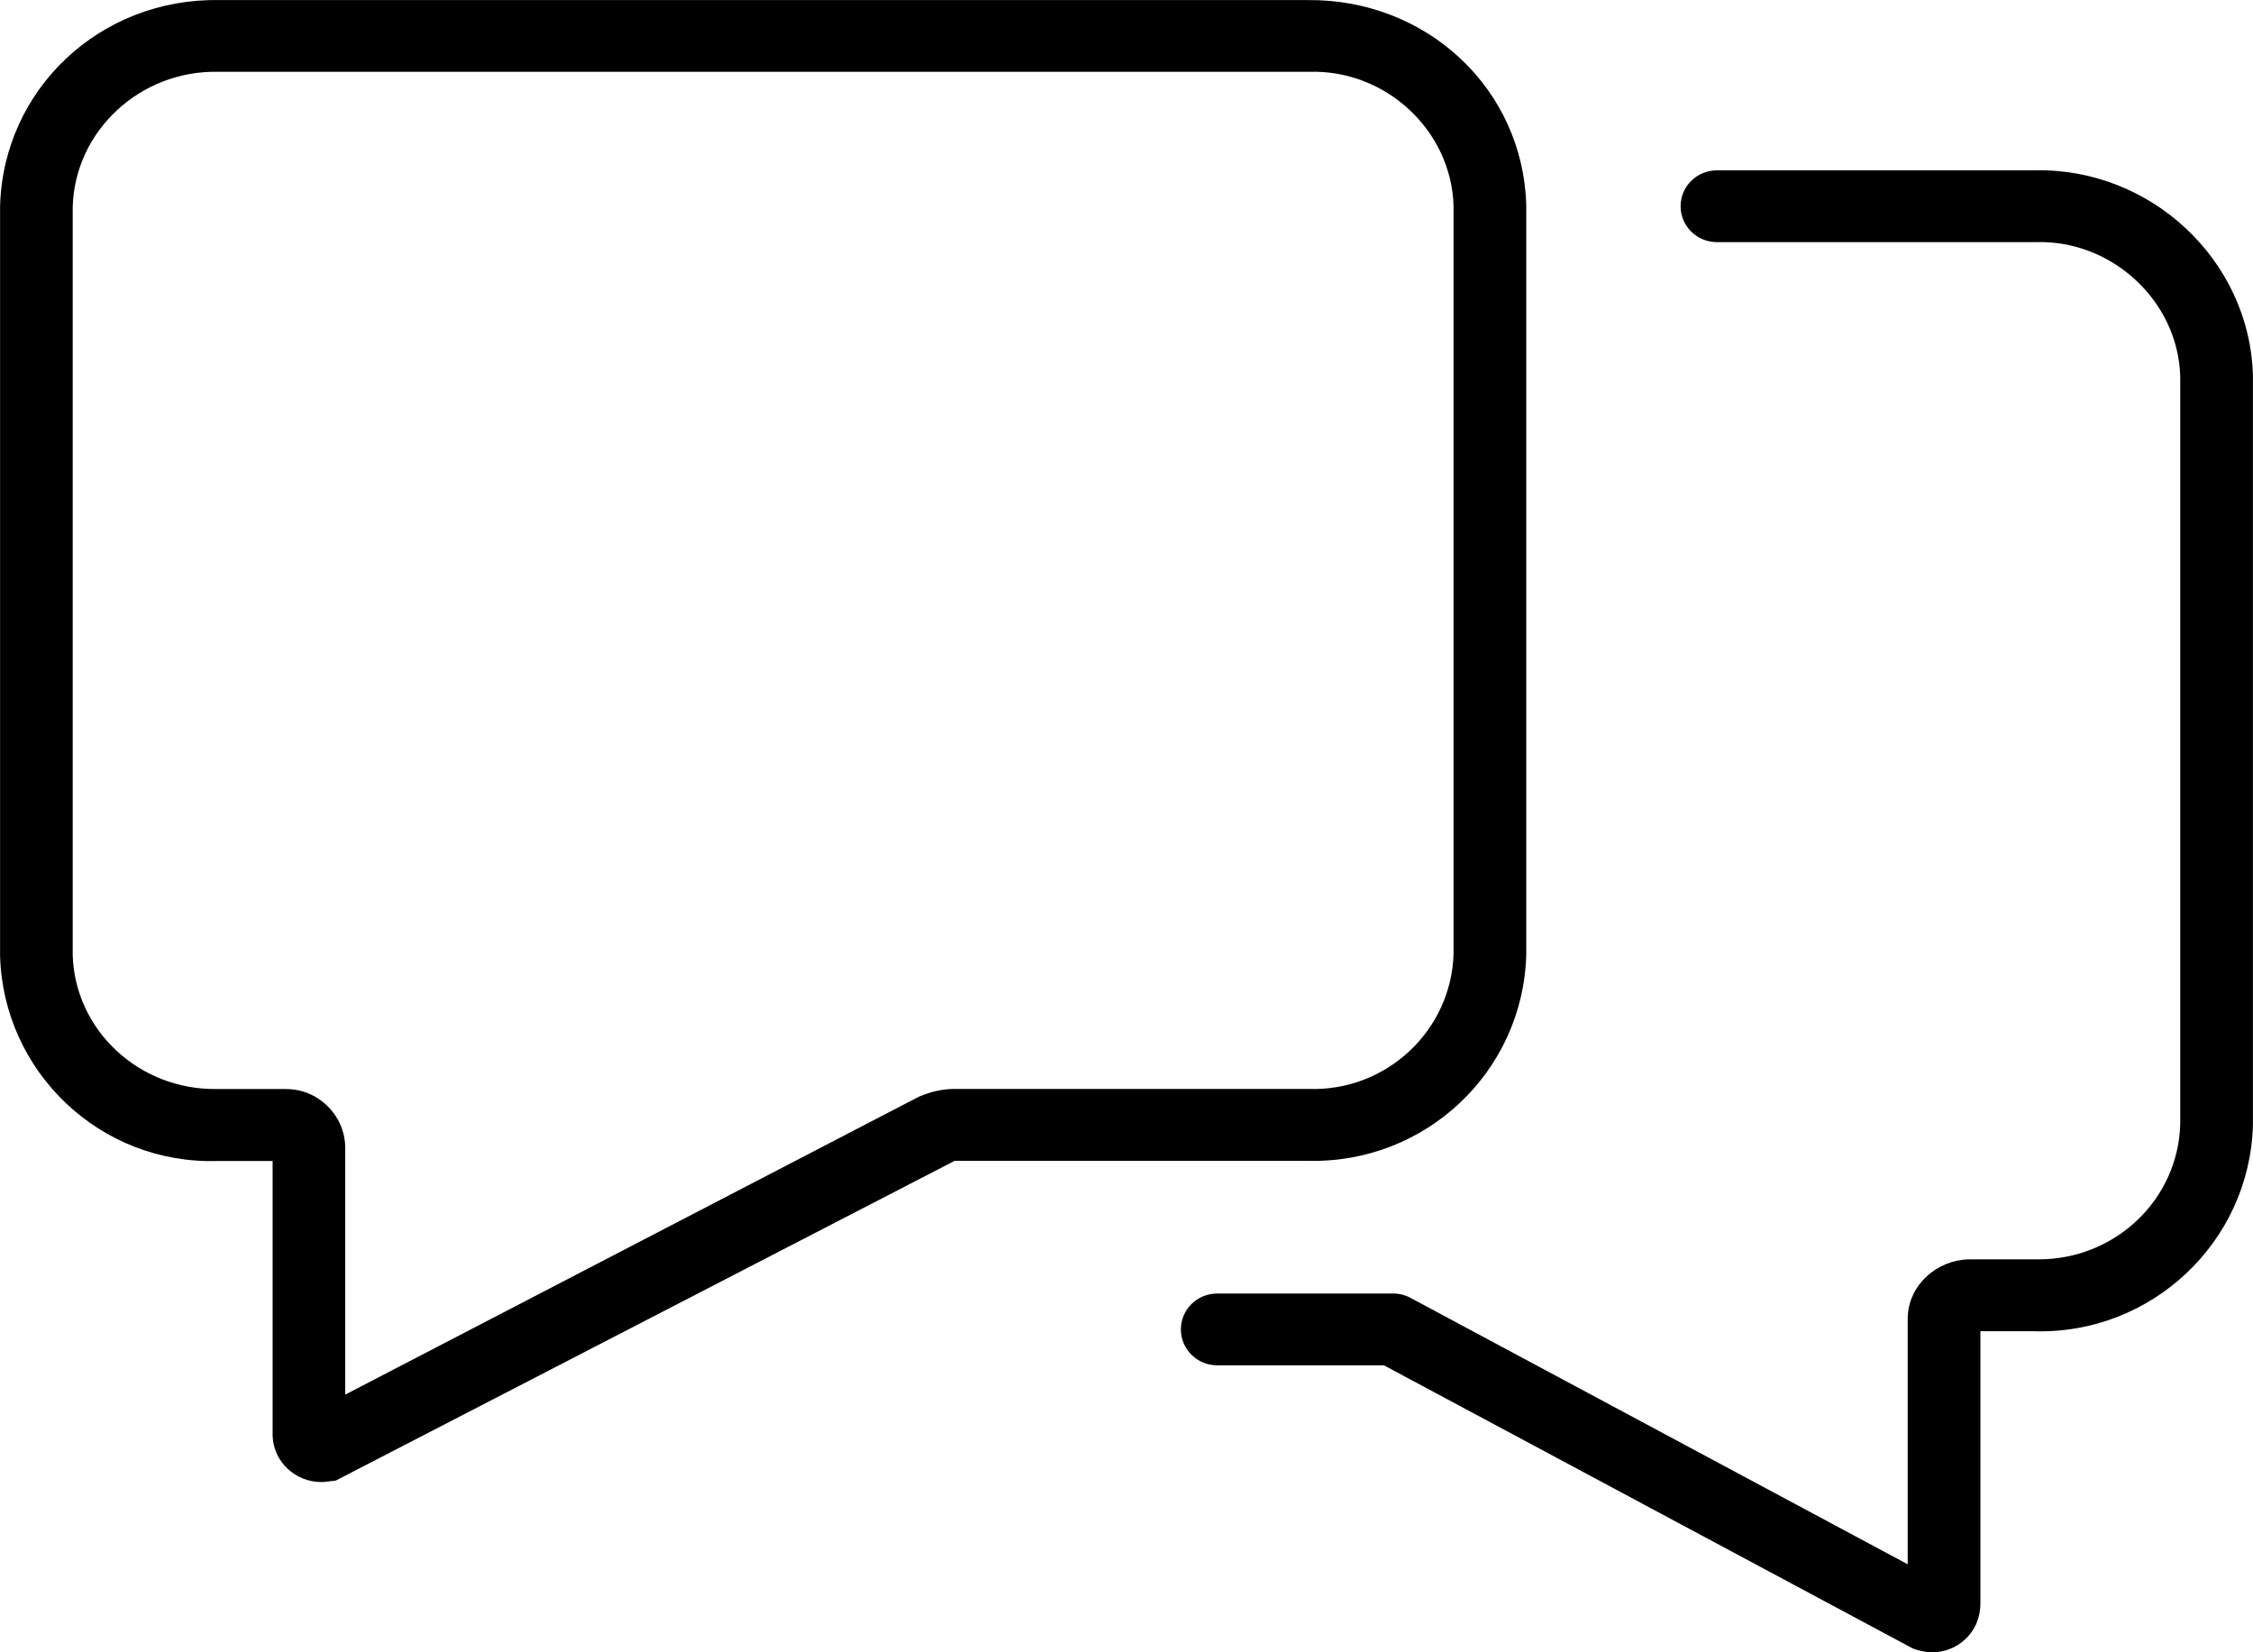
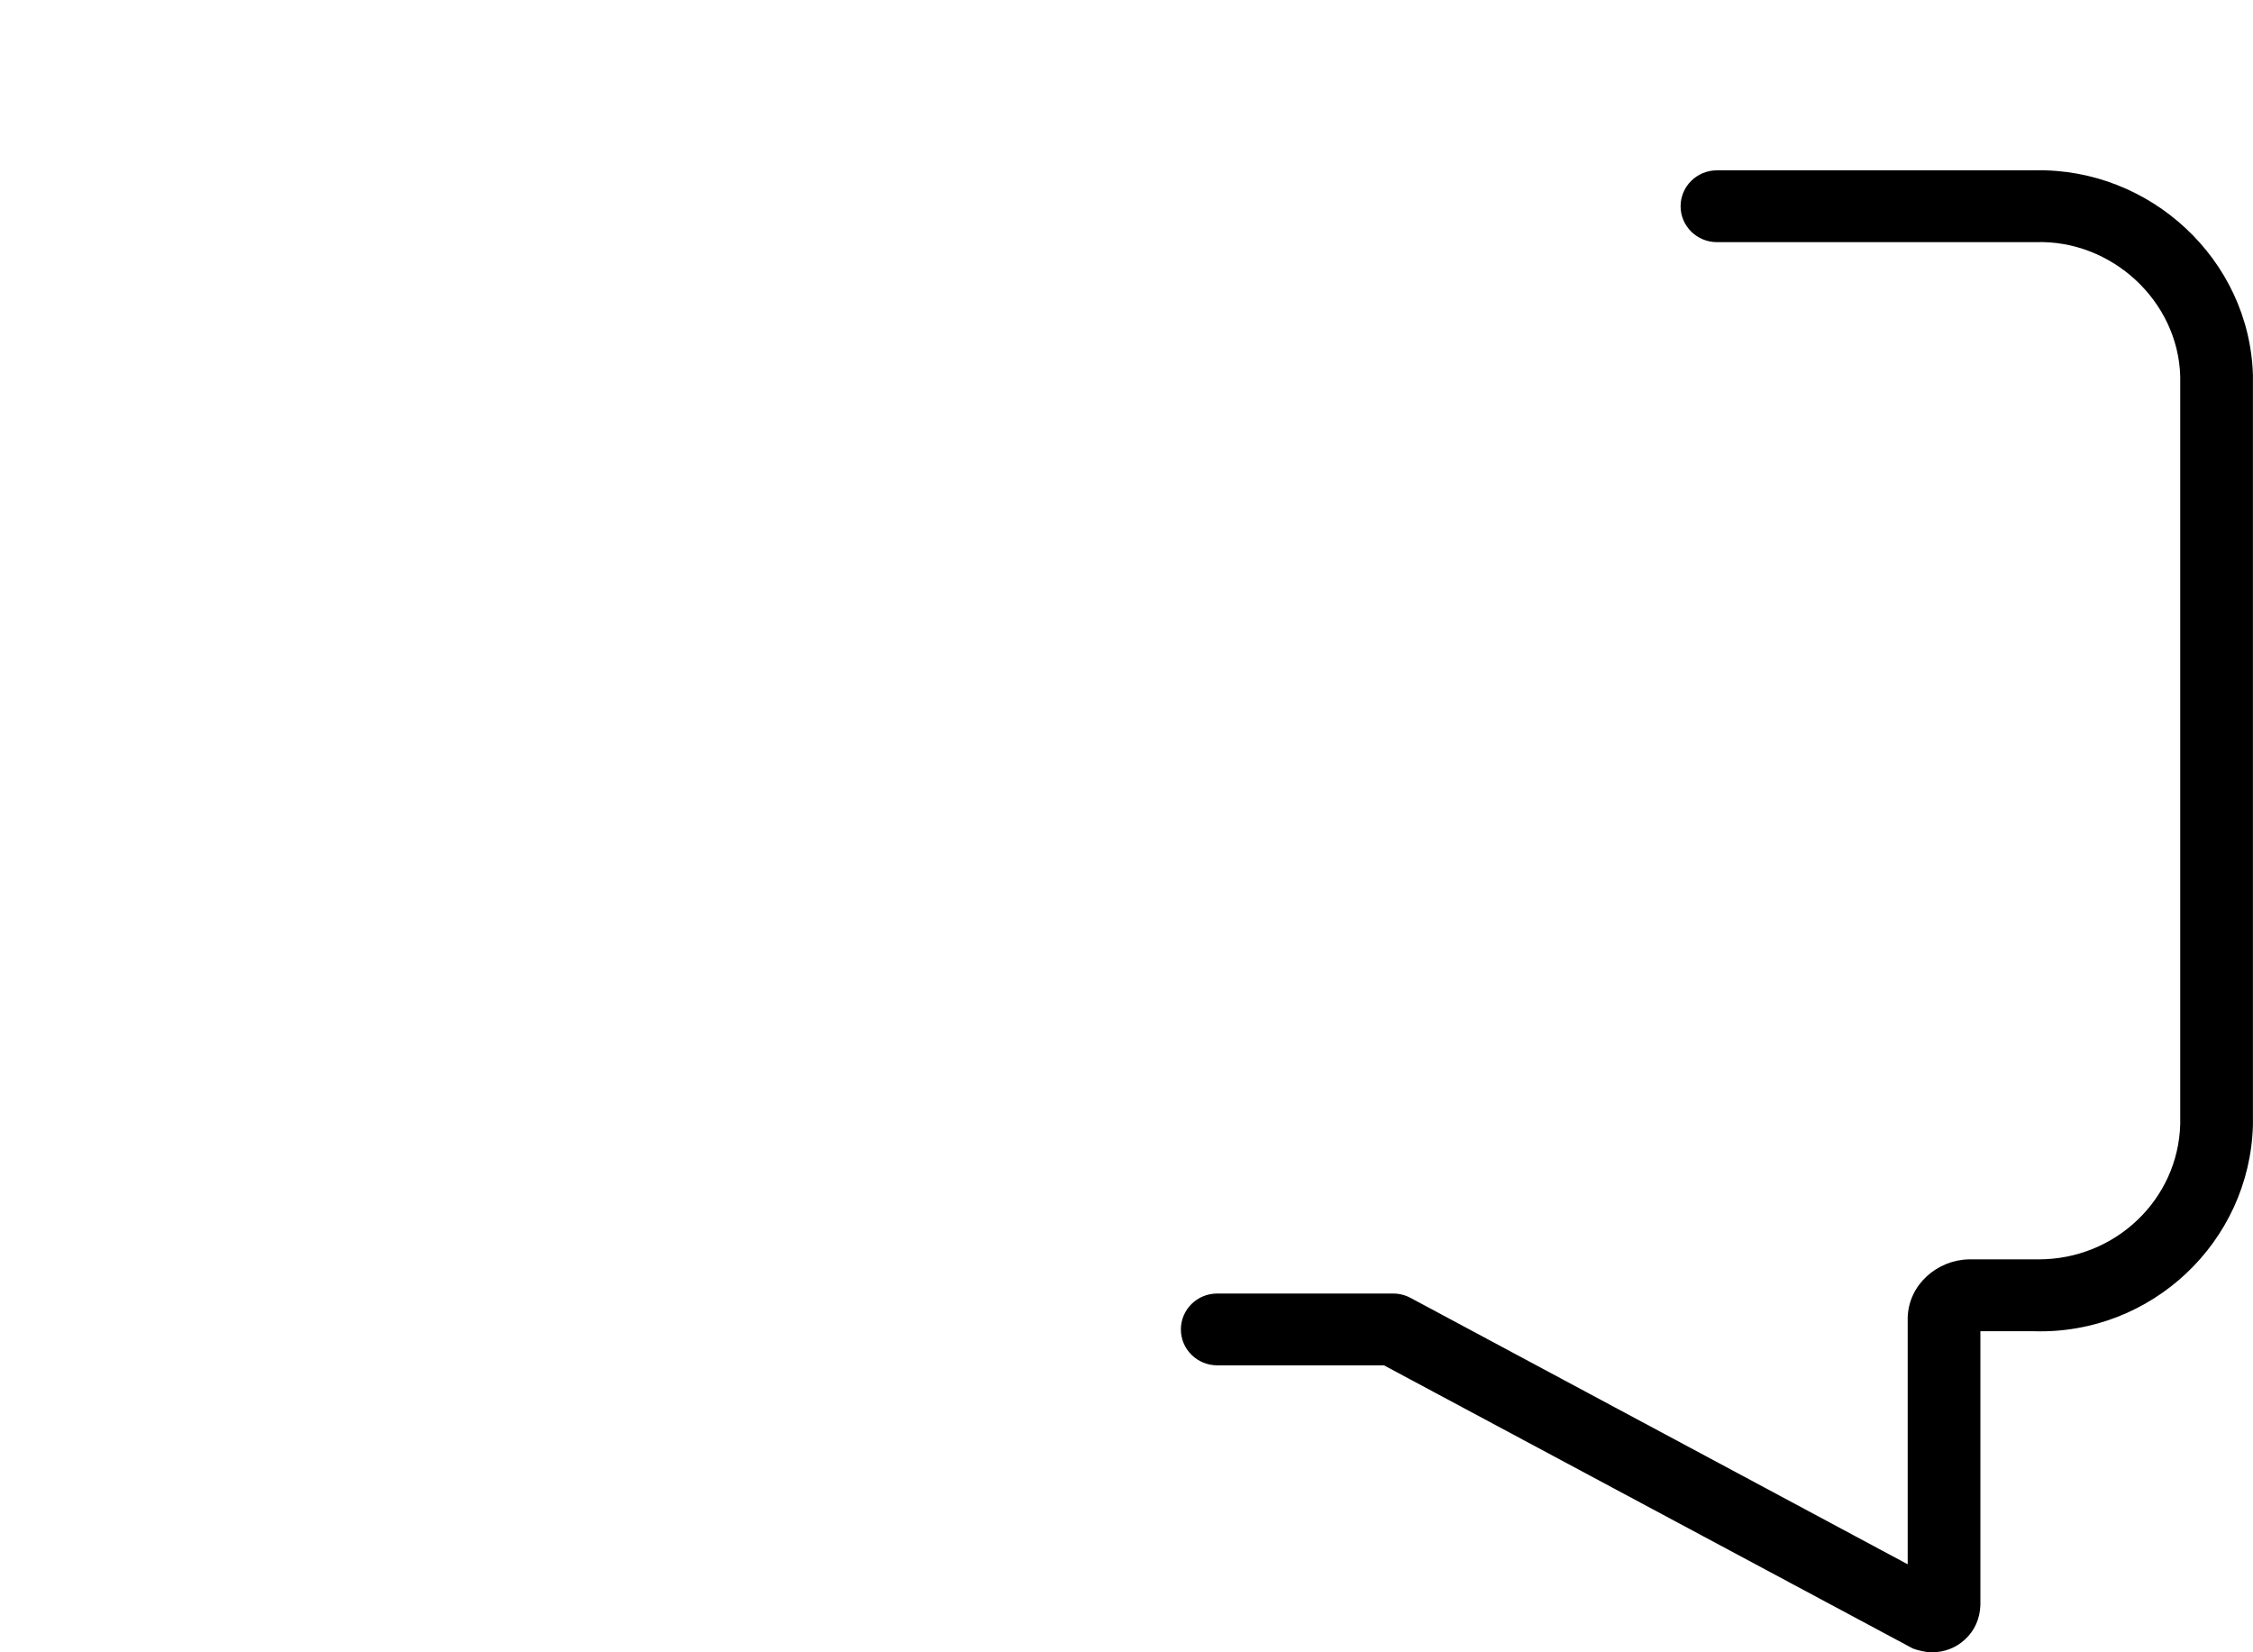
<svg xmlns="http://www.w3.org/2000/svg" version="1.1" id="Ebene_1" x="0px" y="0px" viewBox="0 0 30 22" style="enable-background:new 0 0 30 22;" xml:space="preserve">
  <g id="Gruppe_9282" transform="translate(-378 -282.2)">
    <g id="Pfad_31689">
-       <path d="M382.279,301.933c-0.348,0-0.635-0.269-0.649-0.611l0-3.664h-0.726c-1.565,0.053-2.86-1.185-2.903-2.731v-9.982    c0.043-1.559,1.334-2.771,2.916-2.744h14.503c1.583-0.012,2.86,1.185,2.903,2.731v9.98c-0.043,1.559-1.343,2.787-2.916,2.744    h-4.695l-8.242,4.258l-0.165,0.019C382.295,301.933,382.287,301.933,382.279,301.933z M381.816,296.701    c0.415,0,0.768,0.338,0.781,0.762v3.306l7.639-3.967c0.18-0.075,0.326-0.103,0.476-0.103h4.708    c1.043,0.037,1.907-0.781,1.935-1.801v-9.954c-0.028-1.007-0.903-1.82-1.923-1.788h-14.529c-1.03-0.022-1.907,0.781-1.935,1.801    v9.955c0.028,1.007,0.887,1.805,1.923,1.788h0.906C381.803,296.701,381.81,296.701,381.816,296.701z M381.8,297.658    c0.003,0,0.005,0,0.009,0H381.8z" />
-     </g>
+       </g>
    <g id="Pfad_31690">
      <path d="M403.726,304.2c-0.008,0-0.017,0-0.025,0c-0.059-0.002-0.176-0.028-0.231-0.051l-7.042-3.77h-2.22    c-0.267,0-0.484-0.214-0.484-0.478s0.216-0.478,0.484-0.478h2.343c0.08,0,0.16,0.02,0.231,0.058l6.62,3.547v-3.285    c0.013-0.444,0.397-0.766,0.813-0.775h0.881c0.017,0,0.034,0,0.05,0c1.023,0,1.858-0.798,1.885-1.801v-9.955    c-0.028-1.008-0.916-1.821-1.923-1.788h-4.246c-0.267,0-0.484-0.214-0.484-0.478s0.216-0.478,0.484-0.478h4.234    c1.53-0.035,2.86,1.185,2.903,2.731v9.982c-0.043,1.559-1.355,2.791-2.915,2.744h-0.714v3.644    c-0.006,0.186-0.078,0.344-0.205,0.46C404.046,304.14,403.89,304.2,403.726,304.2z M404.211,299.924h-0.008    C404.206,299.924,404.207,299.924,404.211,299.924z" />
    </g>
  </g>
</svg>